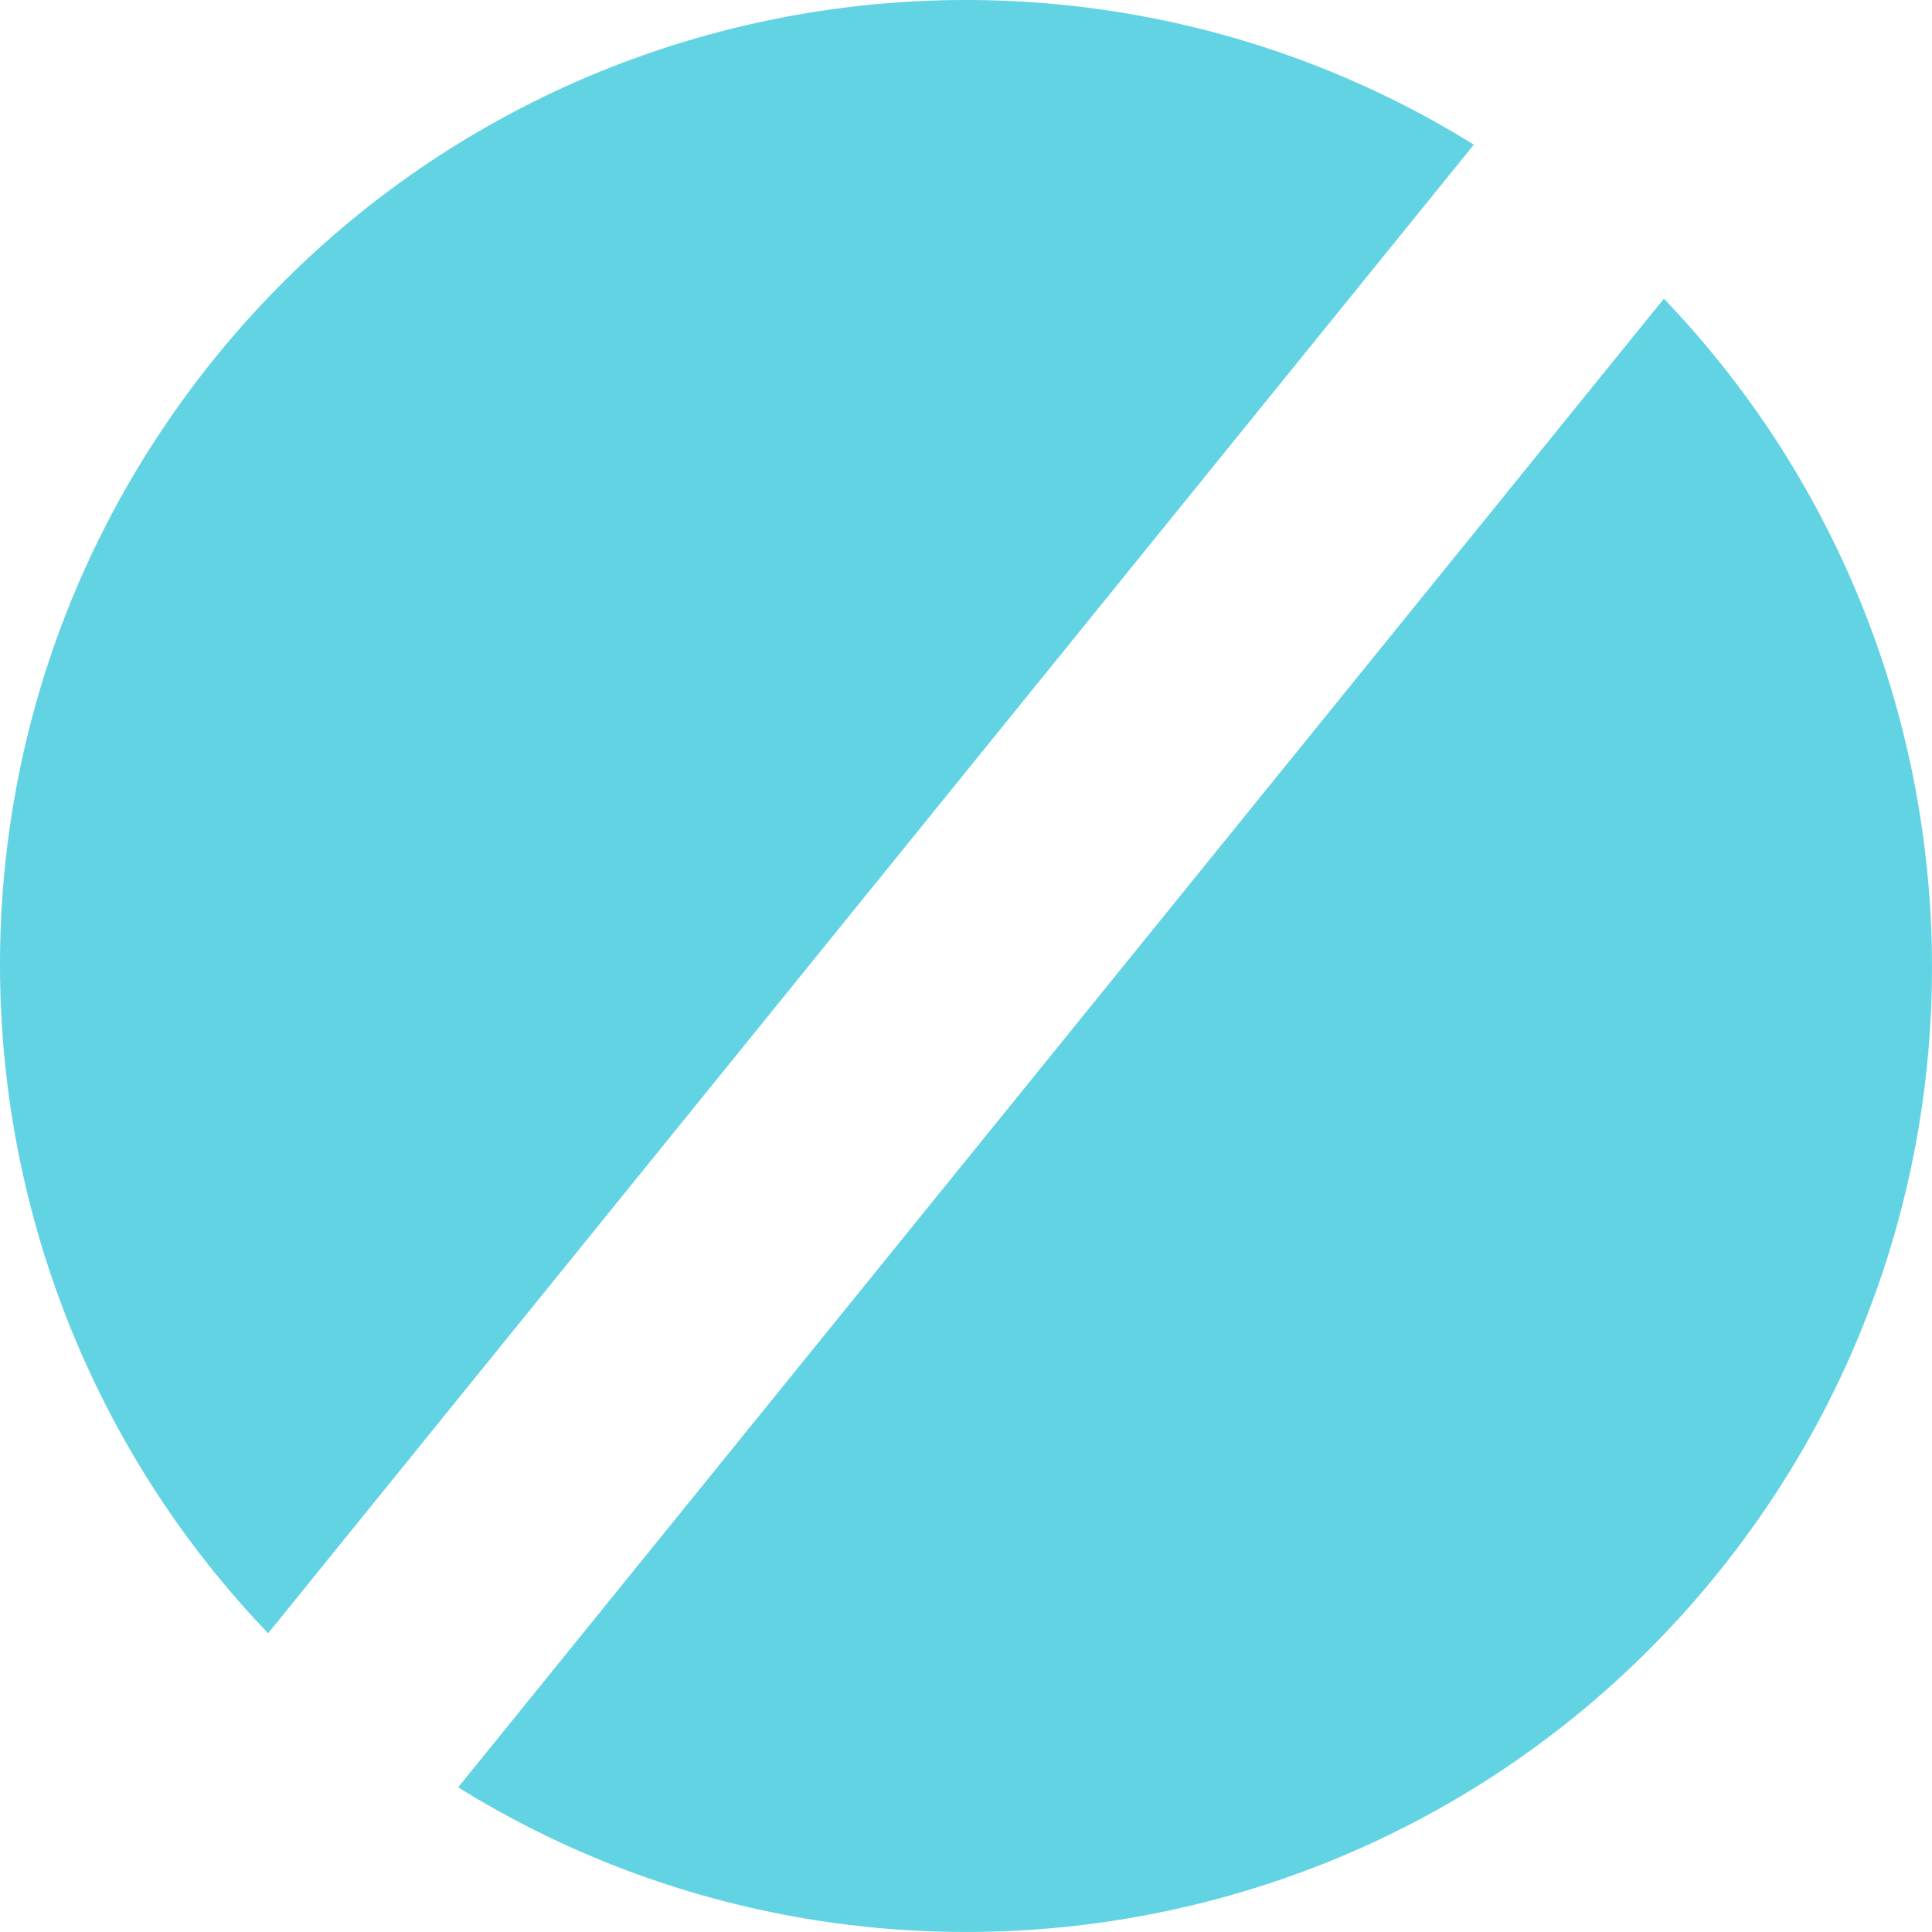
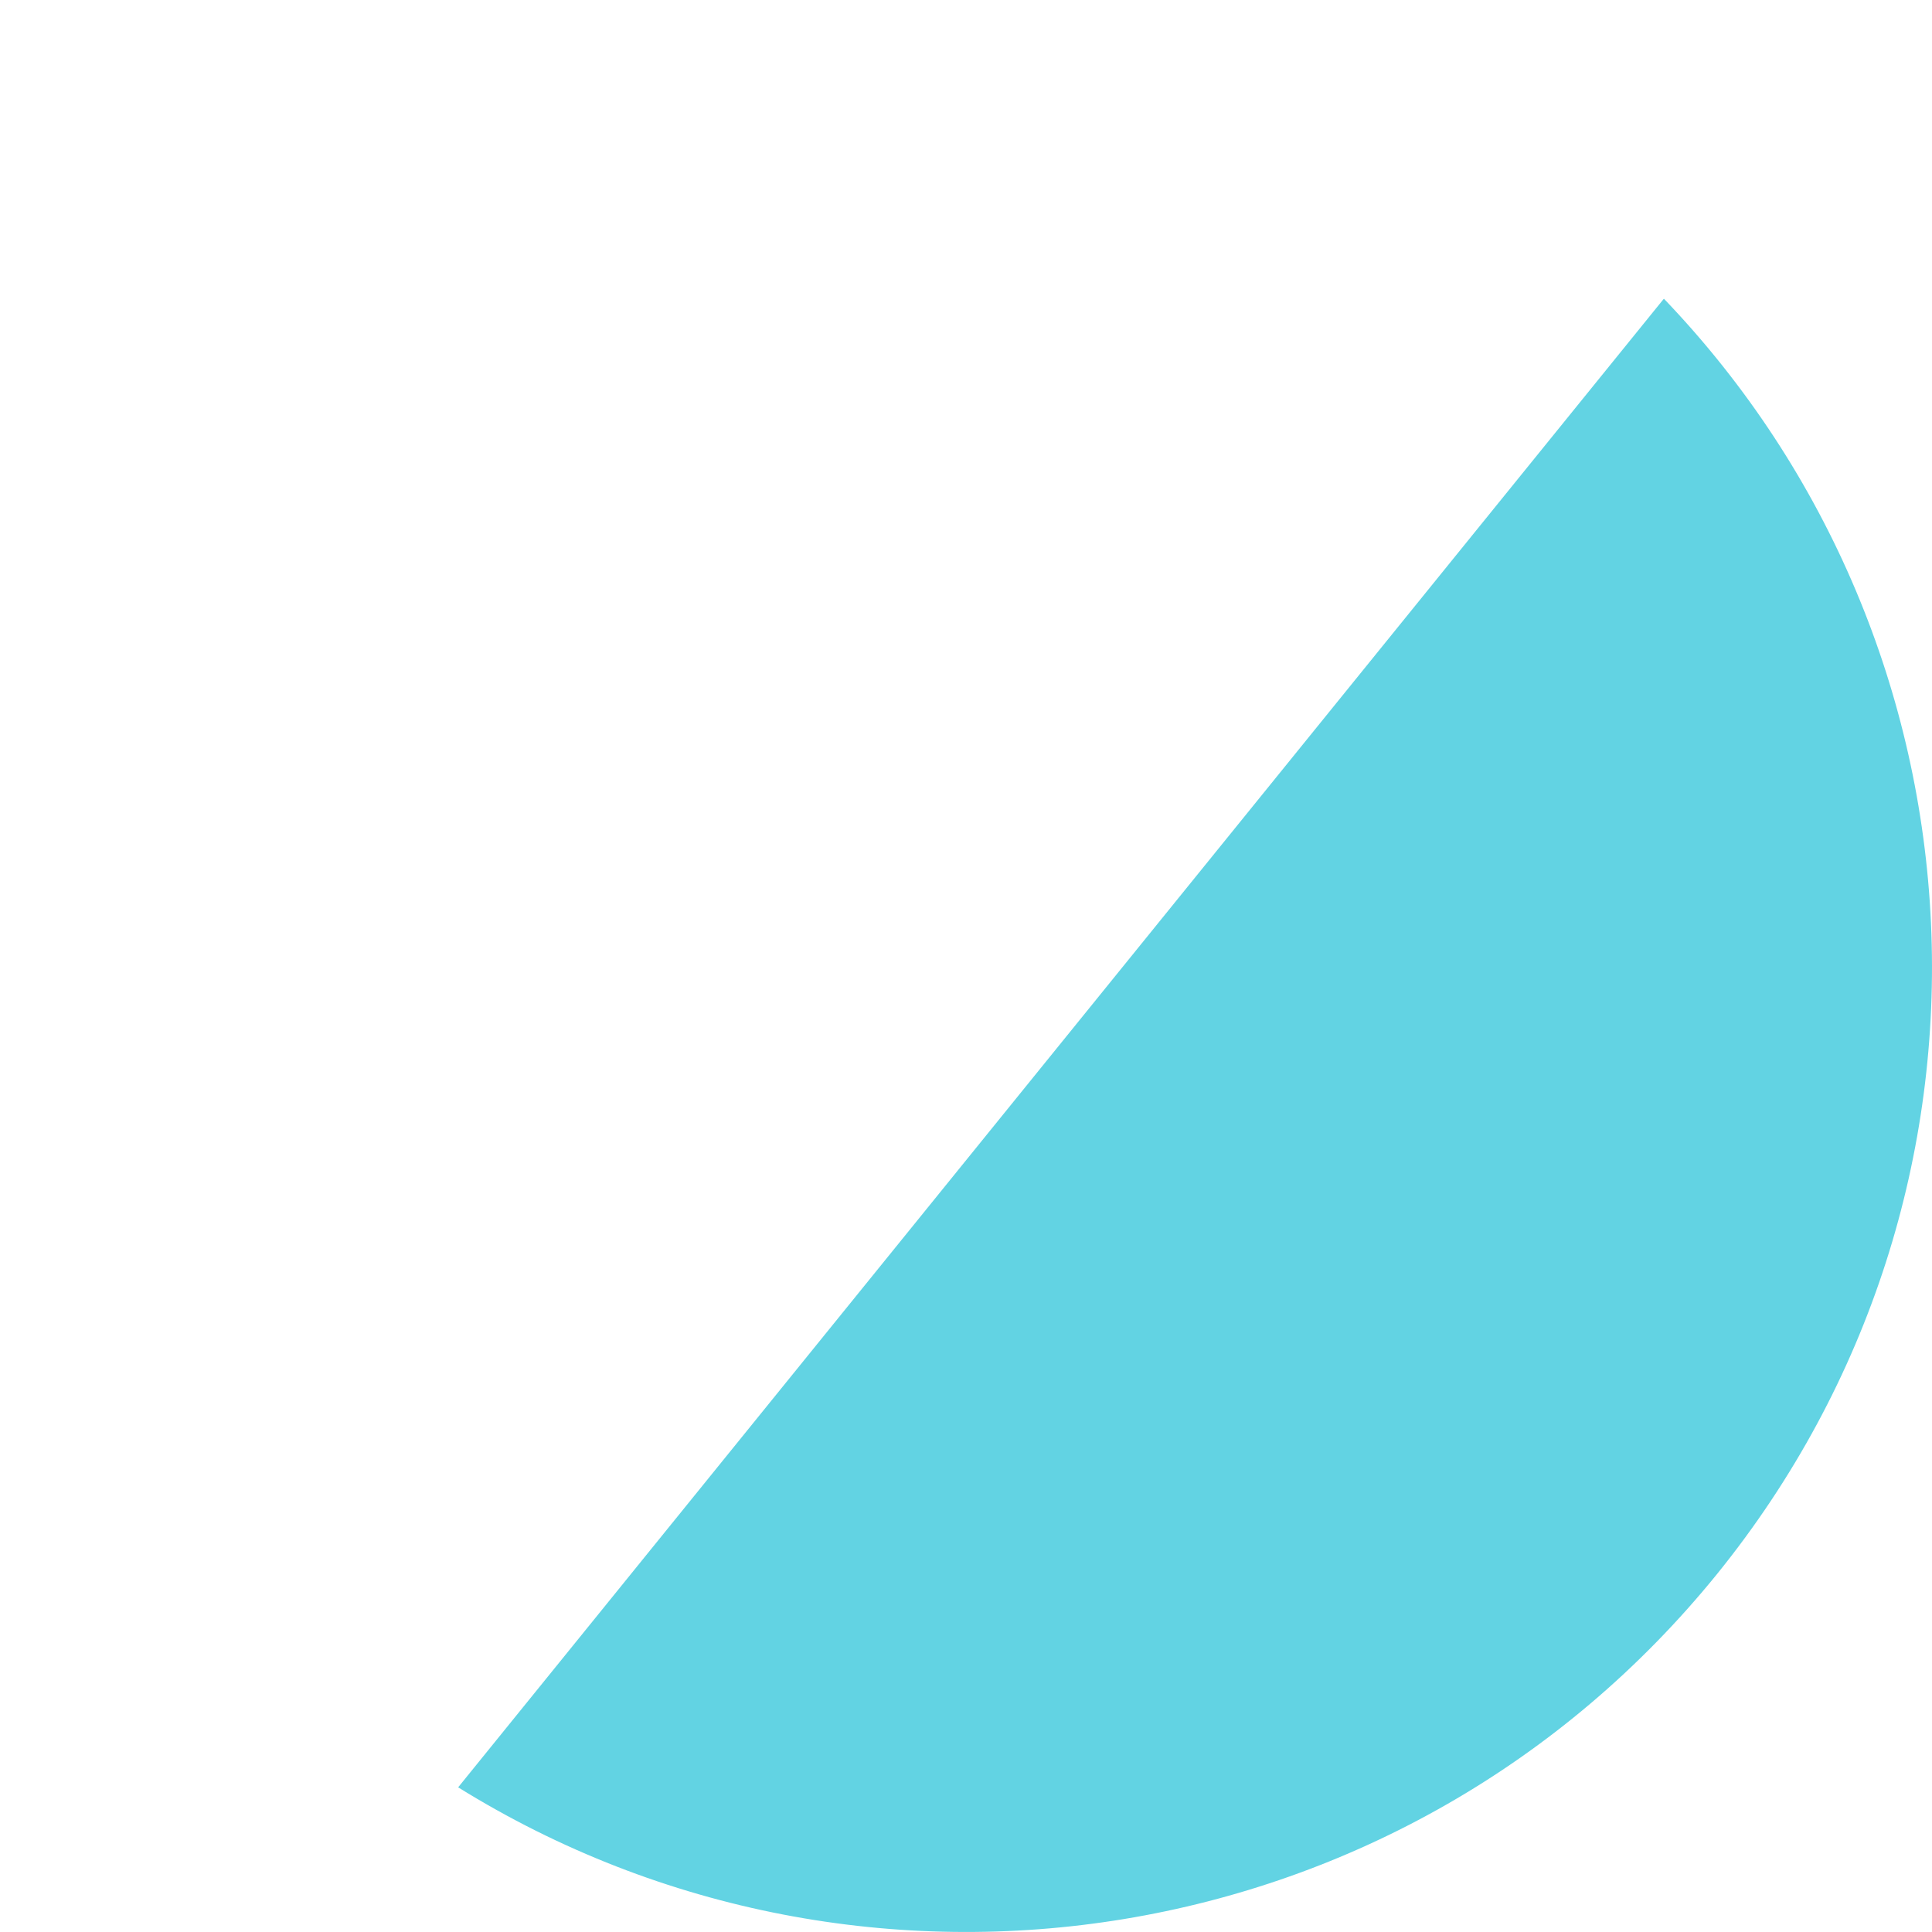
<svg xmlns="http://www.w3.org/2000/svg" width="228" height="228" viewBox="0 0 228 228" fill="none">
-   <path d="M173.931 17.07C125.857 -12.779 61.994 -2.915 25.39 42.213C-11.149 87.341 -7.541 151.875 31.641 192.748L173.931 17.07Z" fill="#62D3E3" />
  <path d="M196.359 35.249L54.068 210.927C102.143 240.776 166.006 230.912 202.61 185.784C239.149 140.656 235.54 76.123 196.359 35.249Z" fill="#62D3E3" />
</svg>